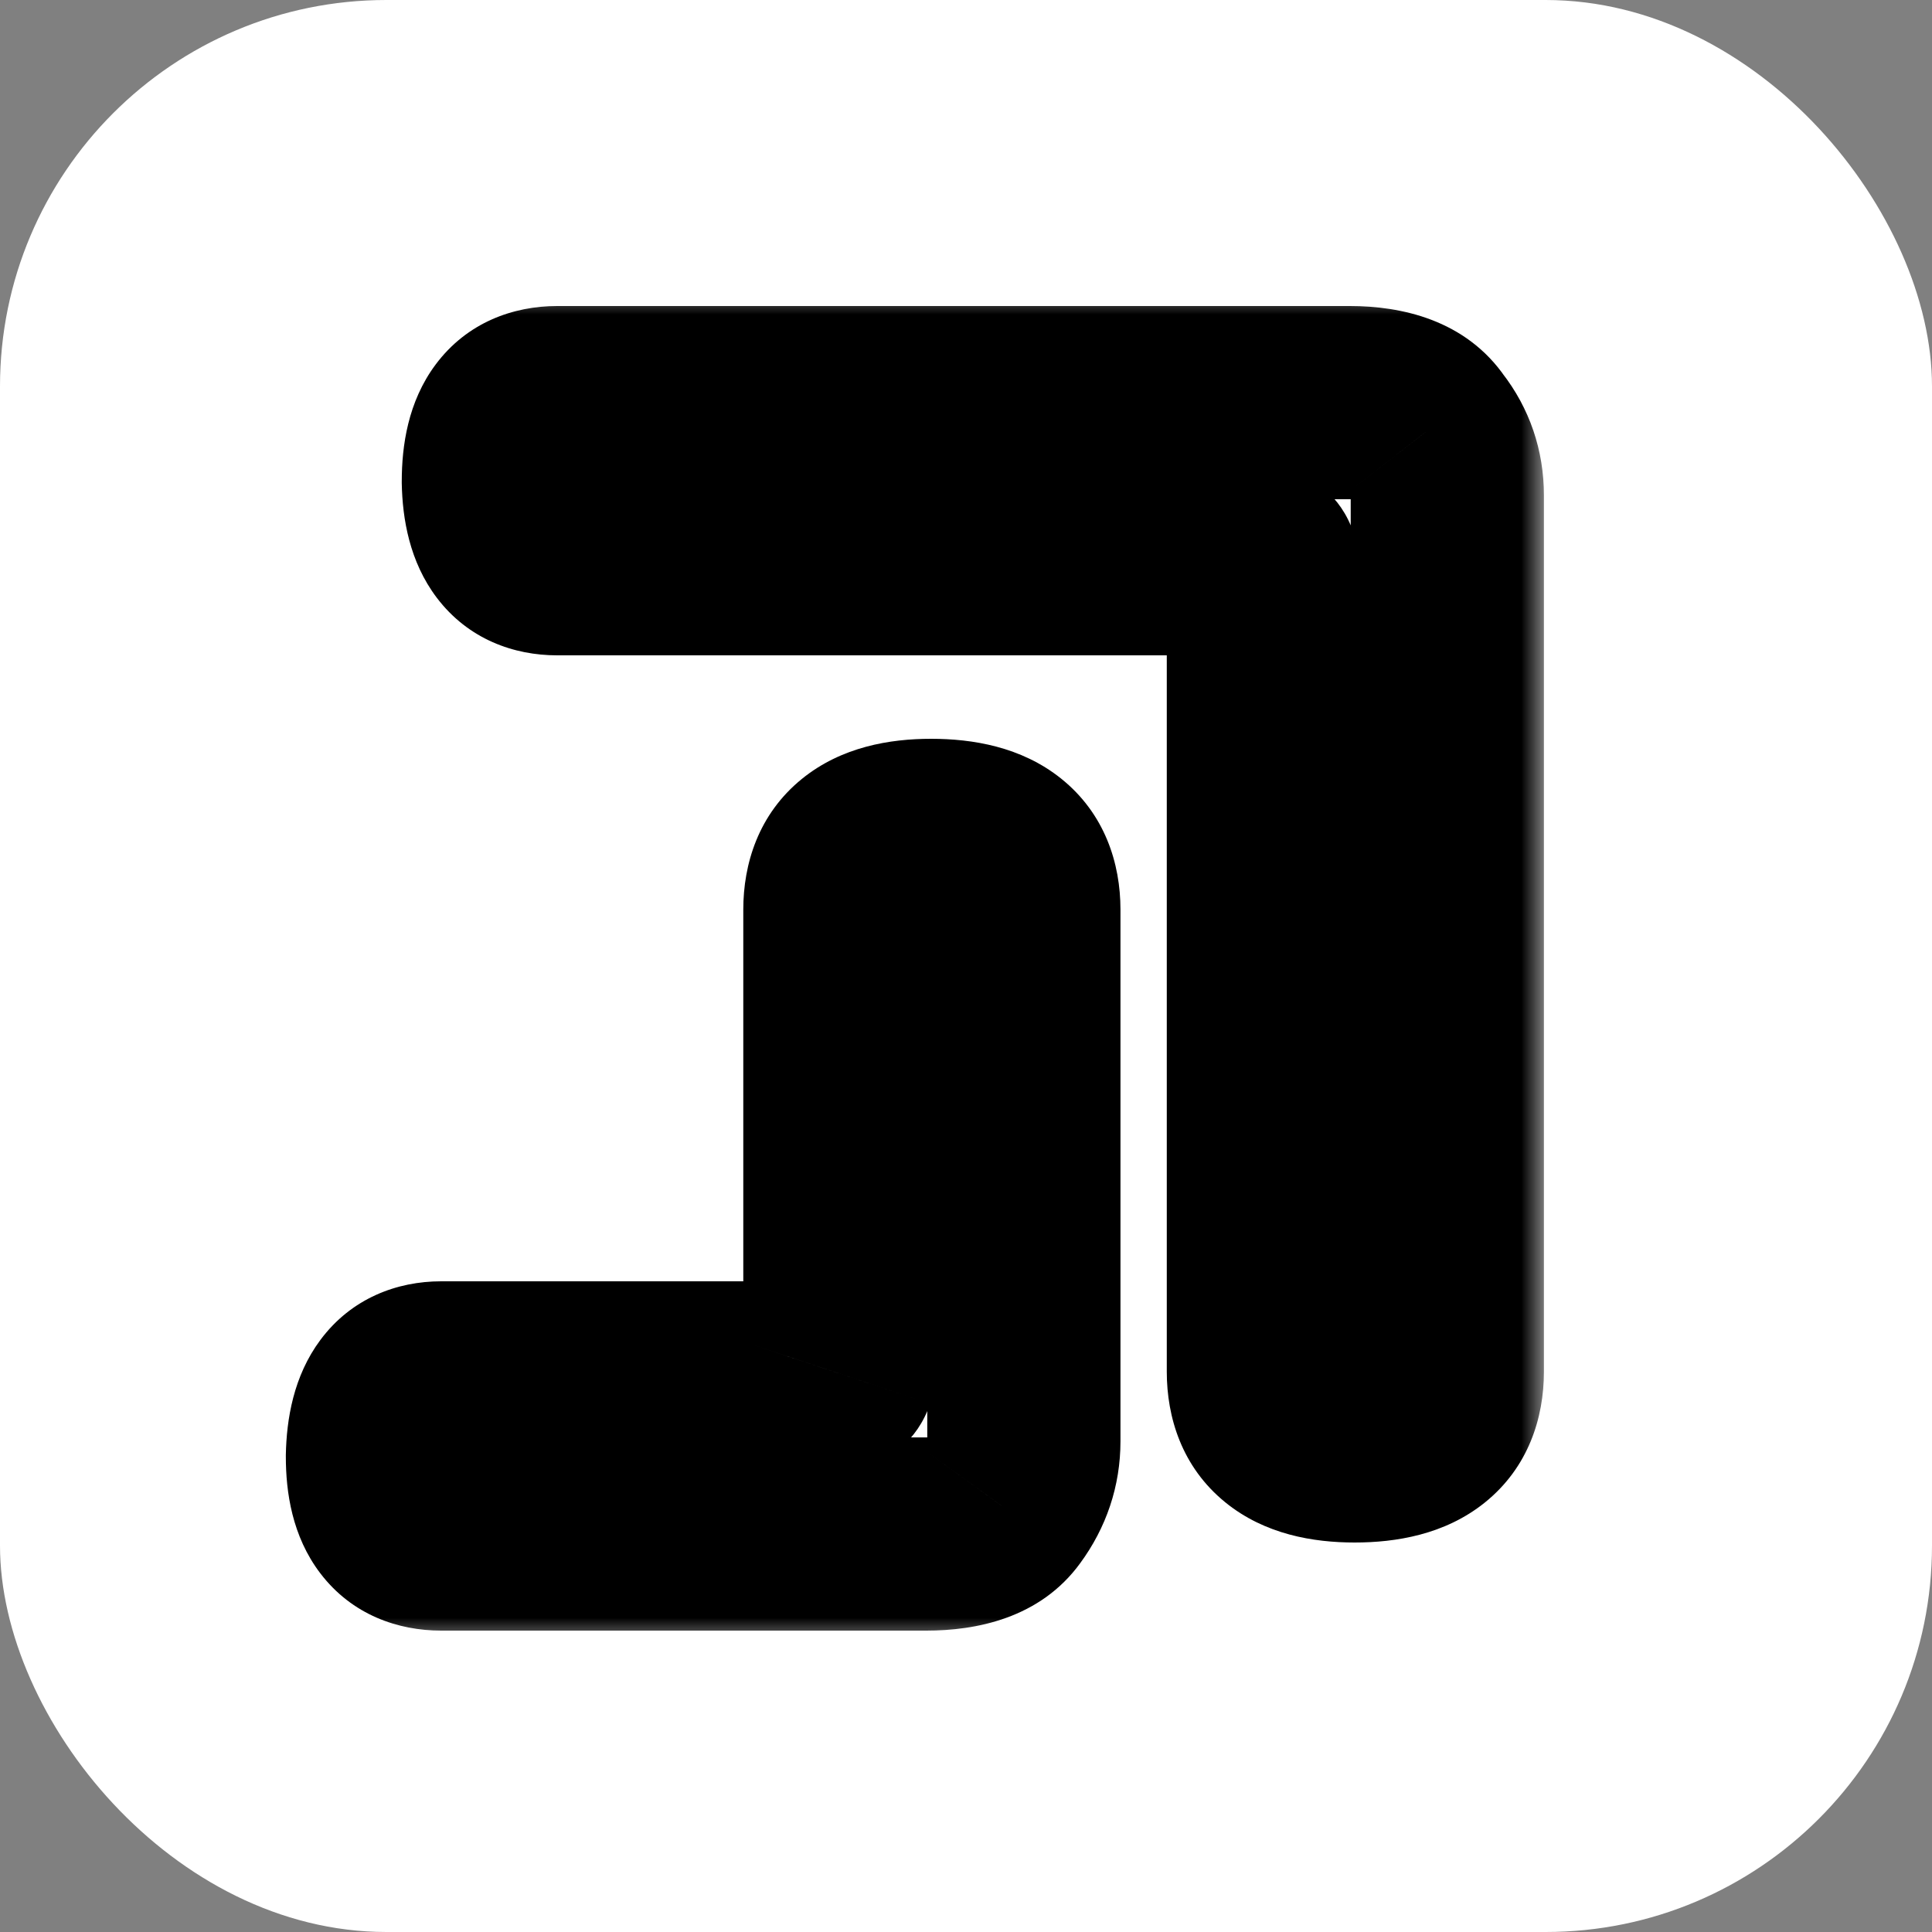
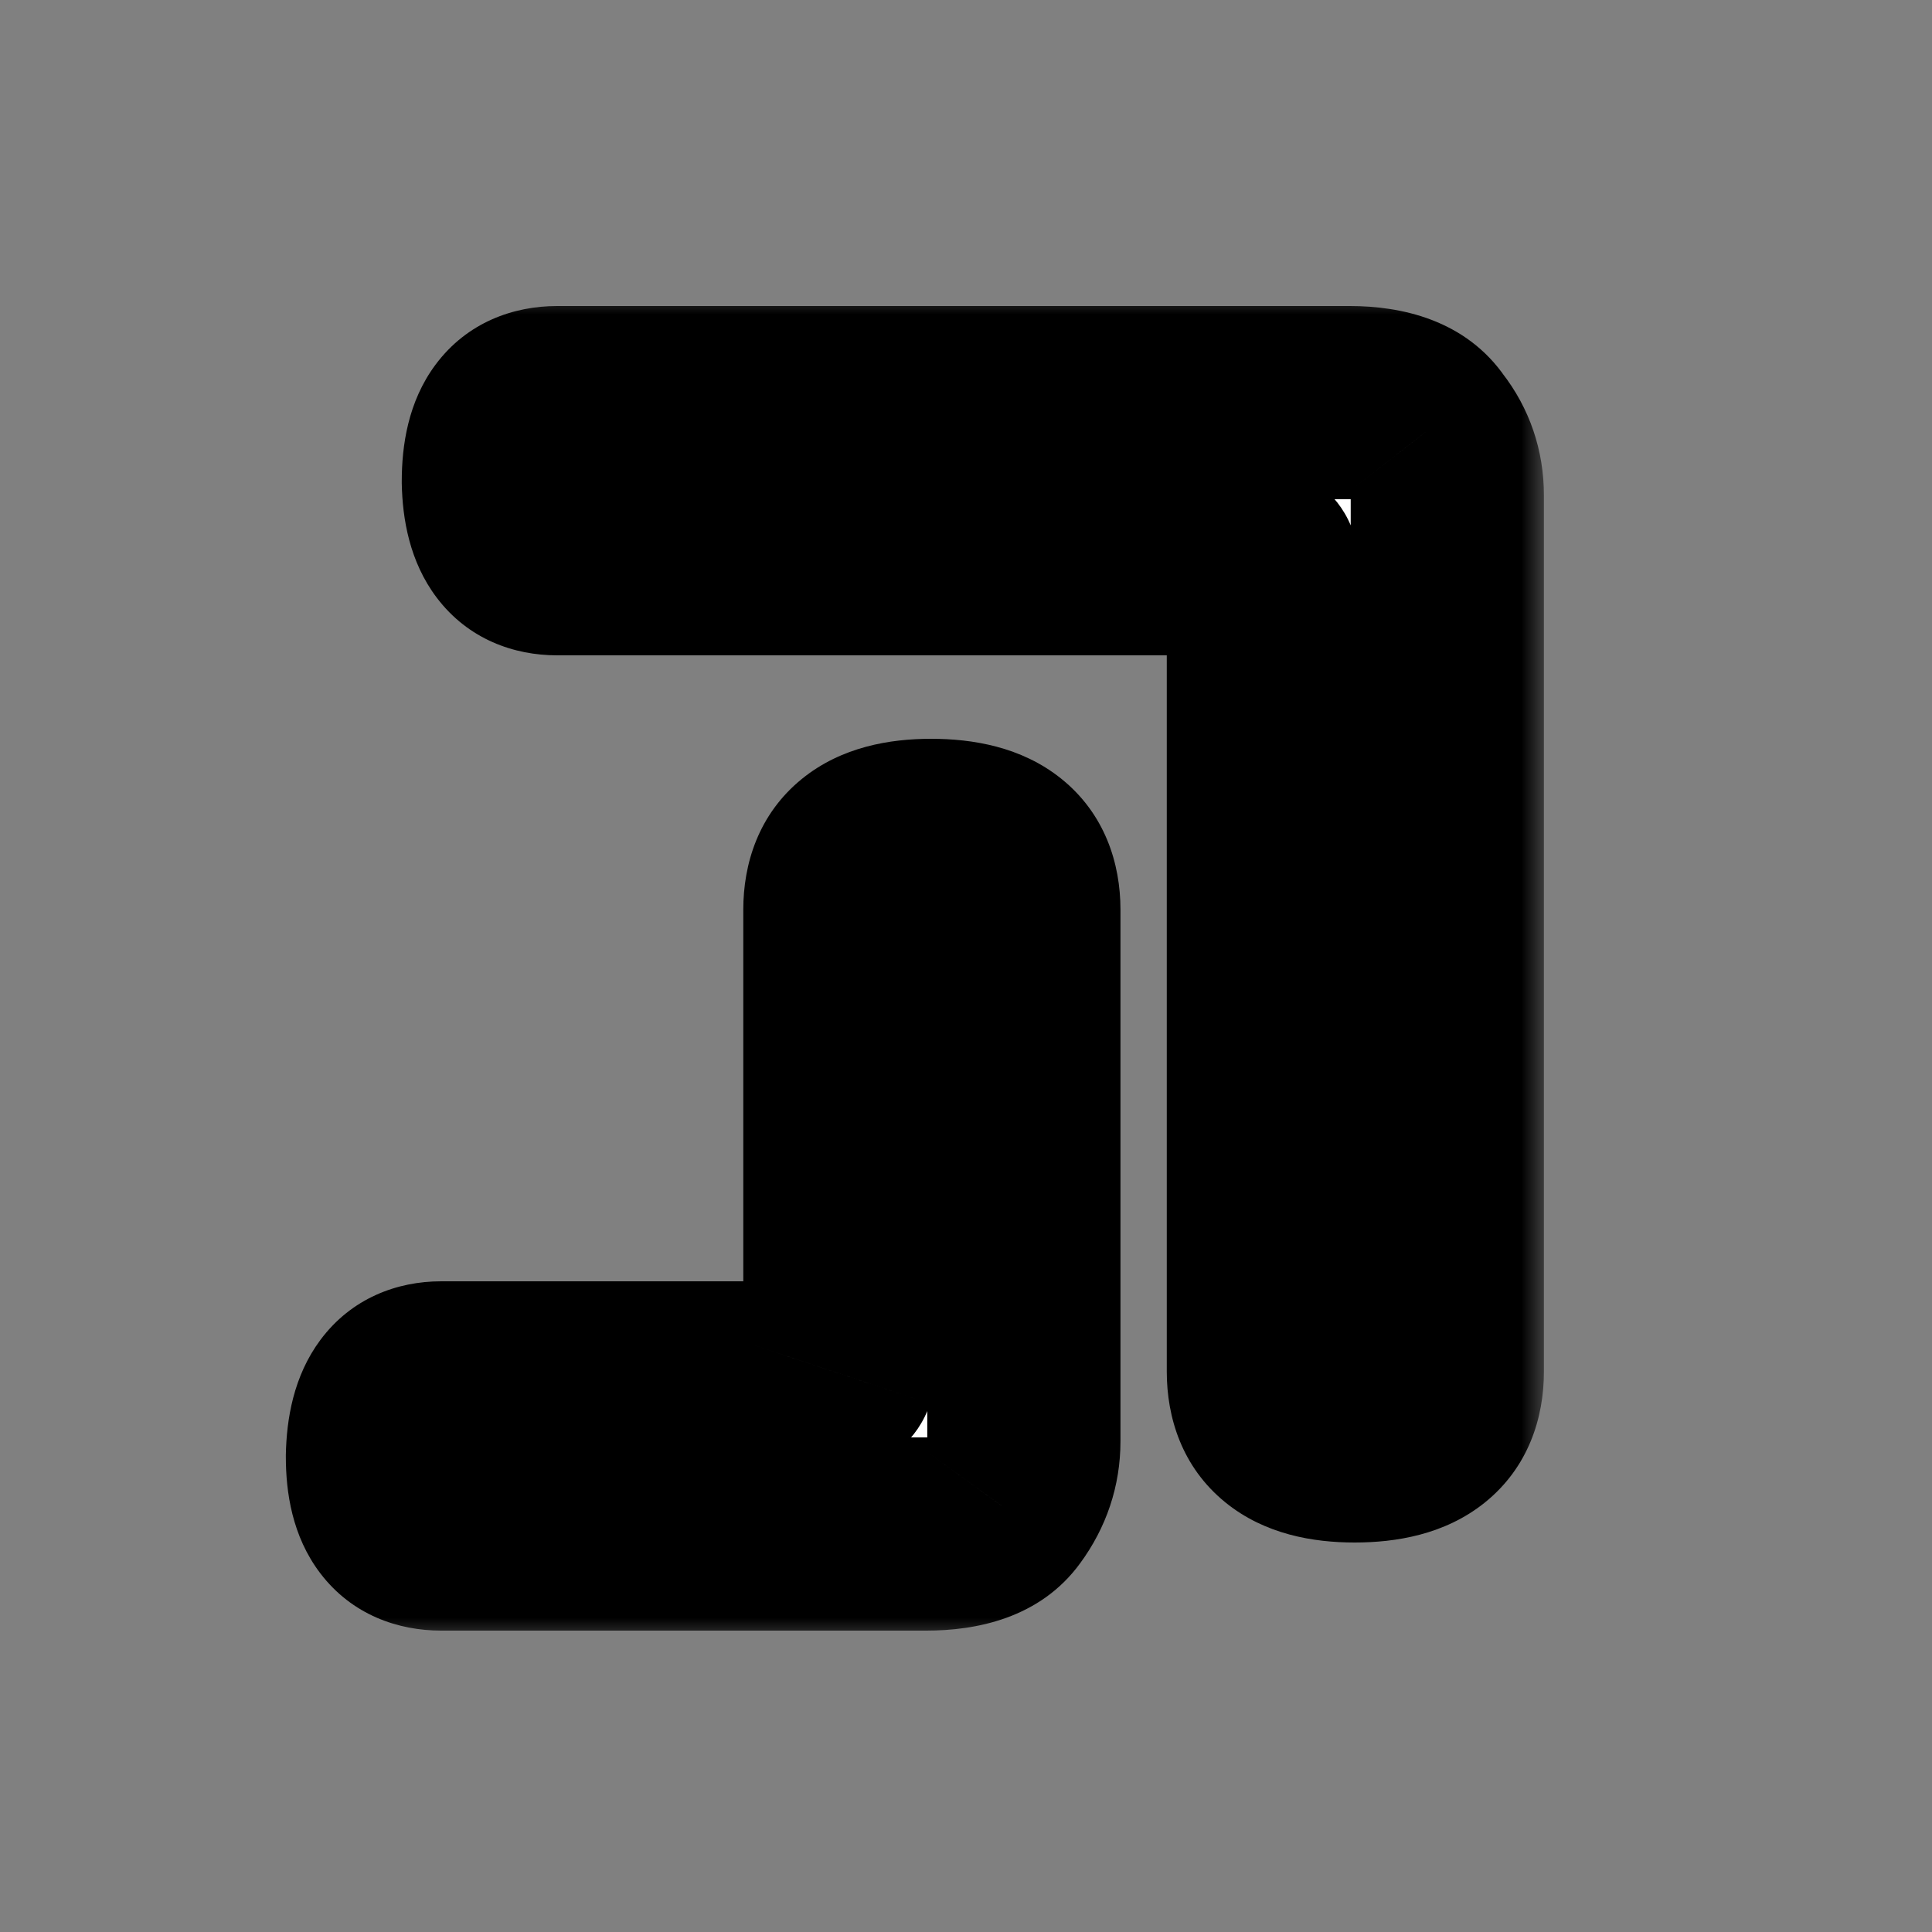
<svg xmlns="http://www.w3.org/2000/svg" width="40" height="40" viewBox="0 0 40 40" fill="none">
  <rect x="0" y="0" width="40" height="40" fill="#808080" stroke="none" />
-   <rect width="40" height="40" rx="8" fill="white" />
  <mask id="path-2-outside-1_955_20" maskUnits="userSpaceOnUse" x="5" y="6" width="27" height="28" fill="black">
    <rect fill="white" x="5" y="6" width="27" height="28" />
-     <path d="M21.198 29.84C21.198 30.331 21.048 30.779 20.75 31.184C20.472 31.568 19.95 31.76 19.181 31.76H9.133C8.323 31.76 7.918 31.227 7.918 30.16C7.939 29.072 8.344 28.528 9.133 28.528H17.102C17.251 28.528 17.336 28.496 17.358 28.432C17.379 28.368 17.39 28.293 17.39 28.208V18.832C17.39 17.808 18.019 17.296 19.277 17.296C20.558 17.296 21.198 17.808 21.198 18.832V29.84ZM29.965 28.4C29.965 29.424 29.326 29.936 28.046 29.936C26.787 29.936 26.157 29.424 26.157 28.4V11.888C26.157 11.803 26.147 11.728 26.125 11.664C26.104 11.6 26.019 11.568 25.869 11.568H11.534C10.744 11.568 10.339 11.035 10.318 9.968C10.318 8.88 10.723 8.336 11.534 8.336H27.95C28.718 8.336 29.24 8.539 29.517 8.944C29.816 9.328 29.965 9.765 29.965 10.256V28.4Z" />
  </mask>
-   <path d="M21.198 29.84C21.198 30.331 21.048 30.779 20.75 31.184C20.472 31.568 19.95 31.76 19.181 31.76H9.133C8.323 31.76 7.918 31.227 7.918 30.16C7.939 29.072 8.344 28.528 9.133 28.528H17.102C17.251 28.528 17.336 28.496 17.358 28.432C17.379 28.368 17.39 28.293 17.39 28.208V18.832C17.39 17.808 18.019 17.296 19.277 17.296C20.558 17.296 21.198 17.808 21.198 18.832V29.84ZM29.965 28.4C29.965 29.424 29.326 29.936 28.046 29.936C26.787 29.936 26.157 29.424 26.157 28.4V11.888C26.157 11.803 26.147 11.728 26.125 11.664C26.104 11.6 26.019 11.568 25.869 11.568H11.534C10.744 11.568 10.339 11.035 10.318 9.968C10.318 8.88 10.723 8.336 11.534 8.336H27.95C28.718 8.336 29.24 8.539 29.517 8.944C29.816 9.328 29.965 9.765 29.965 10.256V28.4Z" fill="white" />
+   <path d="M21.198 29.84C21.198 30.331 21.048 30.779 20.75 31.184C20.472 31.568 19.95 31.76 19.181 31.76H9.133C8.323 31.76 7.918 31.227 7.918 30.16C7.939 29.072 8.344 28.528 9.133 28.528H17.102C17.251 28.528 17.336 28.496 17.358 28.432C17.379 28.368 17.39 28.293 17.39 28.208V18.832C17.39 17.808 18.019 17.296 19.277 17.296C20.558 17.296 21.198 17.808 21.198 18.832V29.84ZM29.965 28.4C29.965 29.424 29.326 29.936 28.046 29.936C26.787 29.936 26.157 29.424 26.157 28.4V11.888C26.157 11.803 26.147 11.728 26.125 11.664C26.104 11.6 26.019 11.568 25.869 11.568H11.534C10.744 11.568 10.339 11.035 10.318 9.968C10.318 8.88 10.723 8.336 11.534 8.336H27.95C29.816 9.328 29.965 9.765 29.965 10.256V28.4Z" fill="white" />
  <path d="M20.75 31.184L19.139 29.998L19.134 30.005L19.128 30.013L20.75 31.184ZM7.918 30.16L5.918 30.121L5.918 30.14V30.16H7.918ZM17.358 28.432L15.46 27.799L15.46 27.8L17.358 28.432ZM26.125 11.664L28.023 11.031L28.023 11.031L26.125 11.664ZM10.318 9.968H8.318V9.988L8.318 10.008L10.318 9.968ZM29.517 8.944L27.867 10.073L27.901 10.124L27.939 10.172L29.517 8.944ZM19.198 29.84C19.198 29.892 19.192 29.926 19.139 29.998L22.36 32.37C22.904 31.631 23.198 30.769 23.198 29.84H19.198ZM19.128 30.013C19.189 29.928 19.26 29.861 19.327 29.813C19.392 29.766 19.442 29.745 19.46 29.739C19.477 29.732 19.466 29.738 19.417 29.746C19.369 29.753 19.292 29.76 19.181 29.76V33.76C20.189 33.76 21.531 33.517 22.371 32.355L19.128 30.013ZM19.181 29.76H9.133V33.76H19.181V29.76ZM9.133 29.76C9.148 29.76 9.254 29.762 9.405 29.828C9.567 29.9 9.711 30.015 9.814 30.15C9.908 30.274 9.932 30.367 9.932 30.369C9.933 30.371 9.929 30.355 9.925 30.319C9.921 30.283 9.918 30.231 9.918 30.16H5.918C5.918 30.89 6.046 31.803 6.629 32.57C7.291 33.441 8.25 33.76 9.133 33.76V29.76ZM9.917 30.199C9.92 30.042 9.937 29.967 9.94 29.952C9.944 29.938 9.926 30.017 9.841 30.131C9.748 30.256 9.61 30.374 9.442 30.45C9.284 30.522 9.165 30.528 9.133 30.528V26.528C8.225 26.528 7.279 26.875 6.634 27.741C6.072 28.495 5.932 29.392 5.918 30.121L9.917 30.199ZM9.133 30.528H17.102V26.528H9.133V30.528ZM17.102 30.528C17.283 30.528 17.615 30.514 17.98 30.377C18.376 30.228 18.992 29.853 19.255 29.064L15.46 27.8C15.702 27.075 16.264 26.748 16.575 26.631C16.855 26.526 17.07 26.528 17.102 26.528V30.528ZM19.255 29.064C19.359 28.751 19.39 28.454 19.39 28.208H15.389C15.389 28.133 15.398 27.985 15.46 27.799L19.255 29.064ZM19.39 28.208V18.832H15.389V28.208H19.39ZM19.39 18.832C19.39 18.777 19.398 18.82 19.358 18.918C19.313 19.028 19.232 19.143 19.124 19.231C19.024 19.312 18.954 19.328 18.975 19.322C19 19.316 19.092 19.296 19.277 19.296V15.296C18.428 15.296 17.421 15.46 16.599 16.129C15.699 16.861 15.389 17.89 15.389 18.832H19.39ZM19.277 19.296C19.471 19.296 19.57 19.316 19.602 19.325C19.63 19.332 19.565 19.32 19.468 19.242C19.362 19.157 19.279 19.042 19.231 18.929C19.189 18.828 19.198 18.781 19.198 18.832H23.198C23.198 17.879 22.877 16.847 21.967 16.118C21.142 15.458 20.131 15.296 19.277 15.296V19.296ZM19.198 18.832V29.84H23.198V18.832H19.198ZM27.965 28.4C27.965 28.451 27.957 28.404 27.999 28.303C28.047 28.19 28.13 28.075 28.236 27.99C28.333 27.913 28.398 27.9 28.37 27.907C28.338 27.916 28.239 27.936 28.046 27.936V31.936C28.899 31.936 29.91 31.774 30.735 31.114C31.645 30.385 31.965 29.353 31.965 28.4H27.965ZM28.046 27.936C27.86 27.936 27.768 27.916 27.743 27.91C27.723 27.904 27.792 27.92 27.892 28.001C28 28.089 28.081 28.204 28.126 28.314C28.166 28.412 28.157 28.455 28.157 28.4H24.157C24.157 29.342 24.467 30.371 25.367 31.103C26.189 31.772 27.197 31.936 28.046 31.936V27.936ZM28.157 28.4V11.888H24.157V28.4H28.157ZM28.157 11.888C28.157 11.642 28.127 11.345 28.023 11.031L24.228 12.296C24.166 12.111 24.157 11.963 24.157 11.888H28.157ZM28.023 11.031C27.76 10.243 27.144 9.868 26.748 9.719C26.383 9.582 26.051 9.568 25.869 9.568V13.568C25.837 13.568 25.623 13.569 25.343 13.465C25.032 13.348 24.47 13.021 24.228 12.296L28.023 11.031ZM25.869 9.568H11.534V13.568H25.869V9.568ZM11.534 9.568C11.56 9.568 11.674 9.573 11.829 9.642C11.994 9.715 12.133 9.831 12.23 9.958C12.318 10.074 12.34 10.159 12.338 10.153C12.336 10.145 12.32 10.078 12.317 9.928L8.318 10.008C8.332 10.733 8.475 11.627 9.045 12.378C9.696 13.235 10.639 13.568 11.534 13.568V9.568ZM12.318 9.968C12.318 9.814 12.332 9.744 12.335 9.736C12.336 9.73 12.316 9.818 12.225 9.939C12.126 10.072 11.984 10.189 11.818 10.264C11.664 10.333 11.553 10.336 11.534 10.336V6.336C10.635 6.336 9.674 6.669 9.018 7.549C8.444 8.319 8.318 9.234 8.318 9.968H12.318ZM11.534 10.336H27.95V6.336H11.534V10.336ZM27.95 10.336C28.055 10.336 28.127 10.343 28.169 10.35C28.212 10.357 28.217 10.361 28.194 10.353C28.171 10.344 28.118 10.32 28.053 10.27C27.987 10.22 27.921 10.153 27.867 10.073L31.168 7.815C30.343 6.609 28.992 6.336 27.95 6.336V10.336ZM27.939 10.172C27.95 10.186 27.955 10.195 27.958 10.2C27.96 10.204 27.961 10.206 27.961 10.206C27.961 10.207 27.962 10.21 27.963 10.216C27.964 10.222 27.965 10.235 27.965 10.256H31.965C31.965 9.325 31.671 8.454 31.096 7.716L27.939 10.172ZM27.965 10.256V28.4H31.965V10.256H27.965Z" fill="black" mask="url(#path-2-outside-1_955_20)" />
</svg>